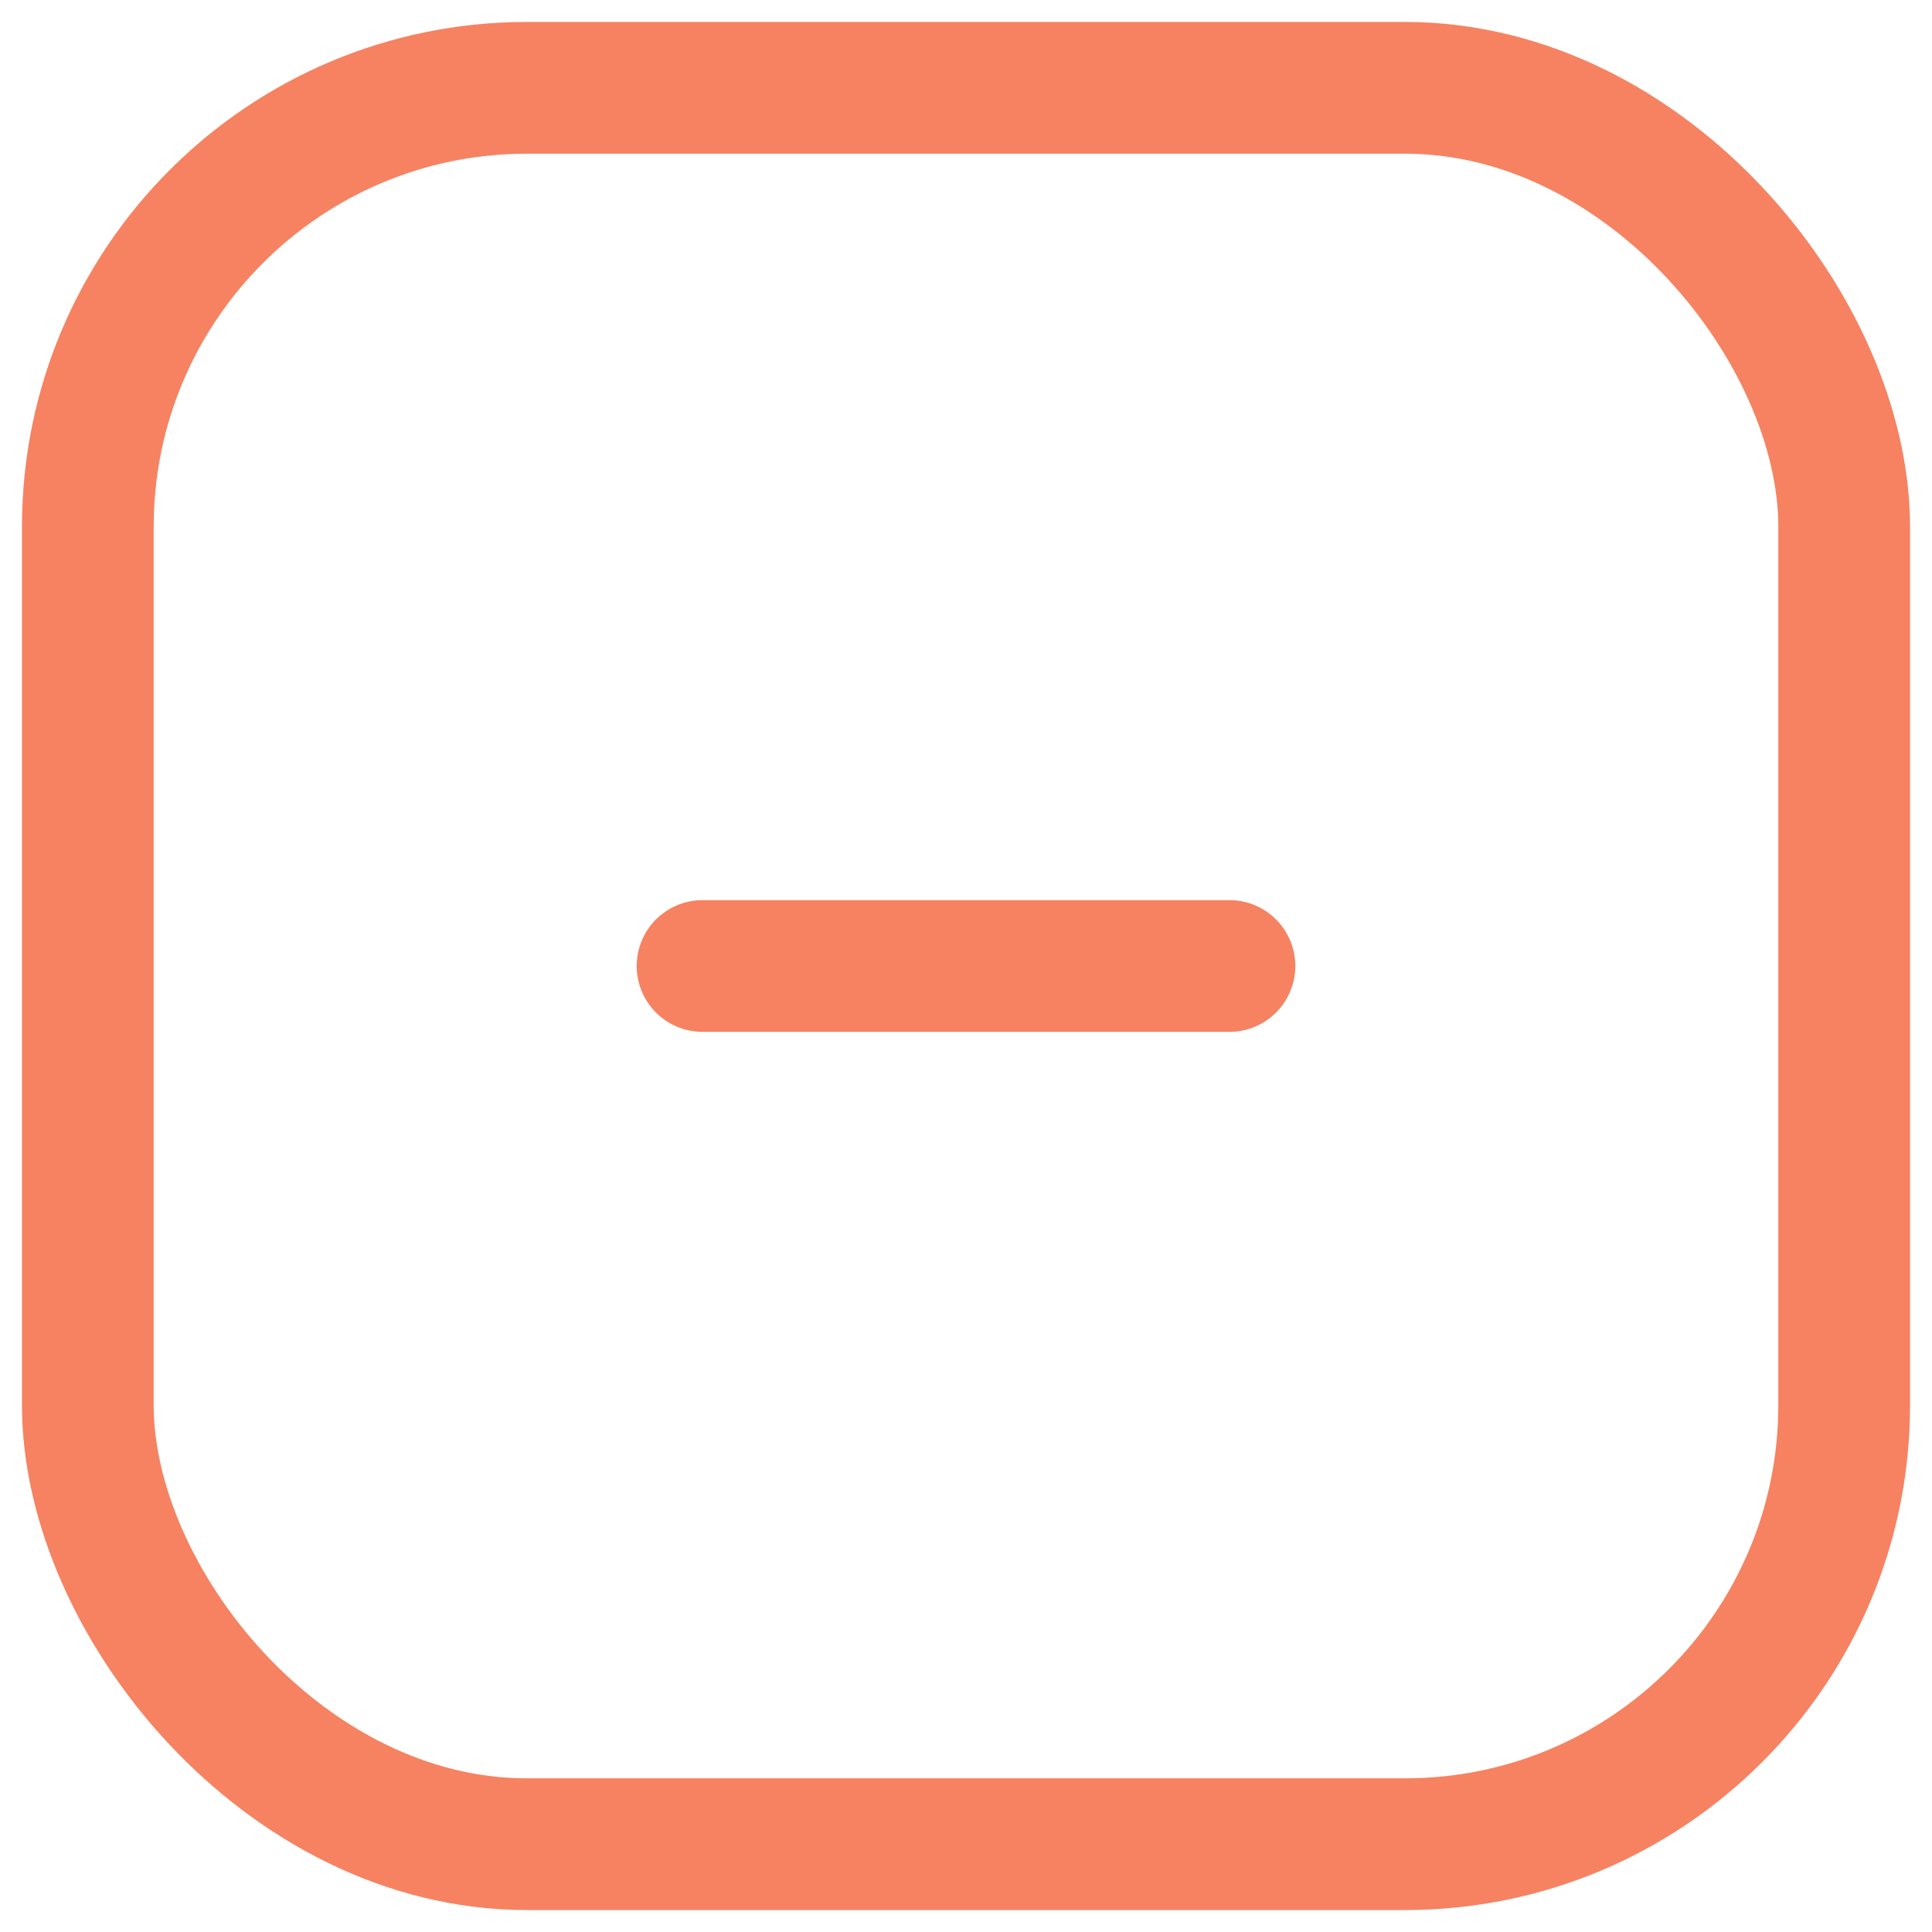
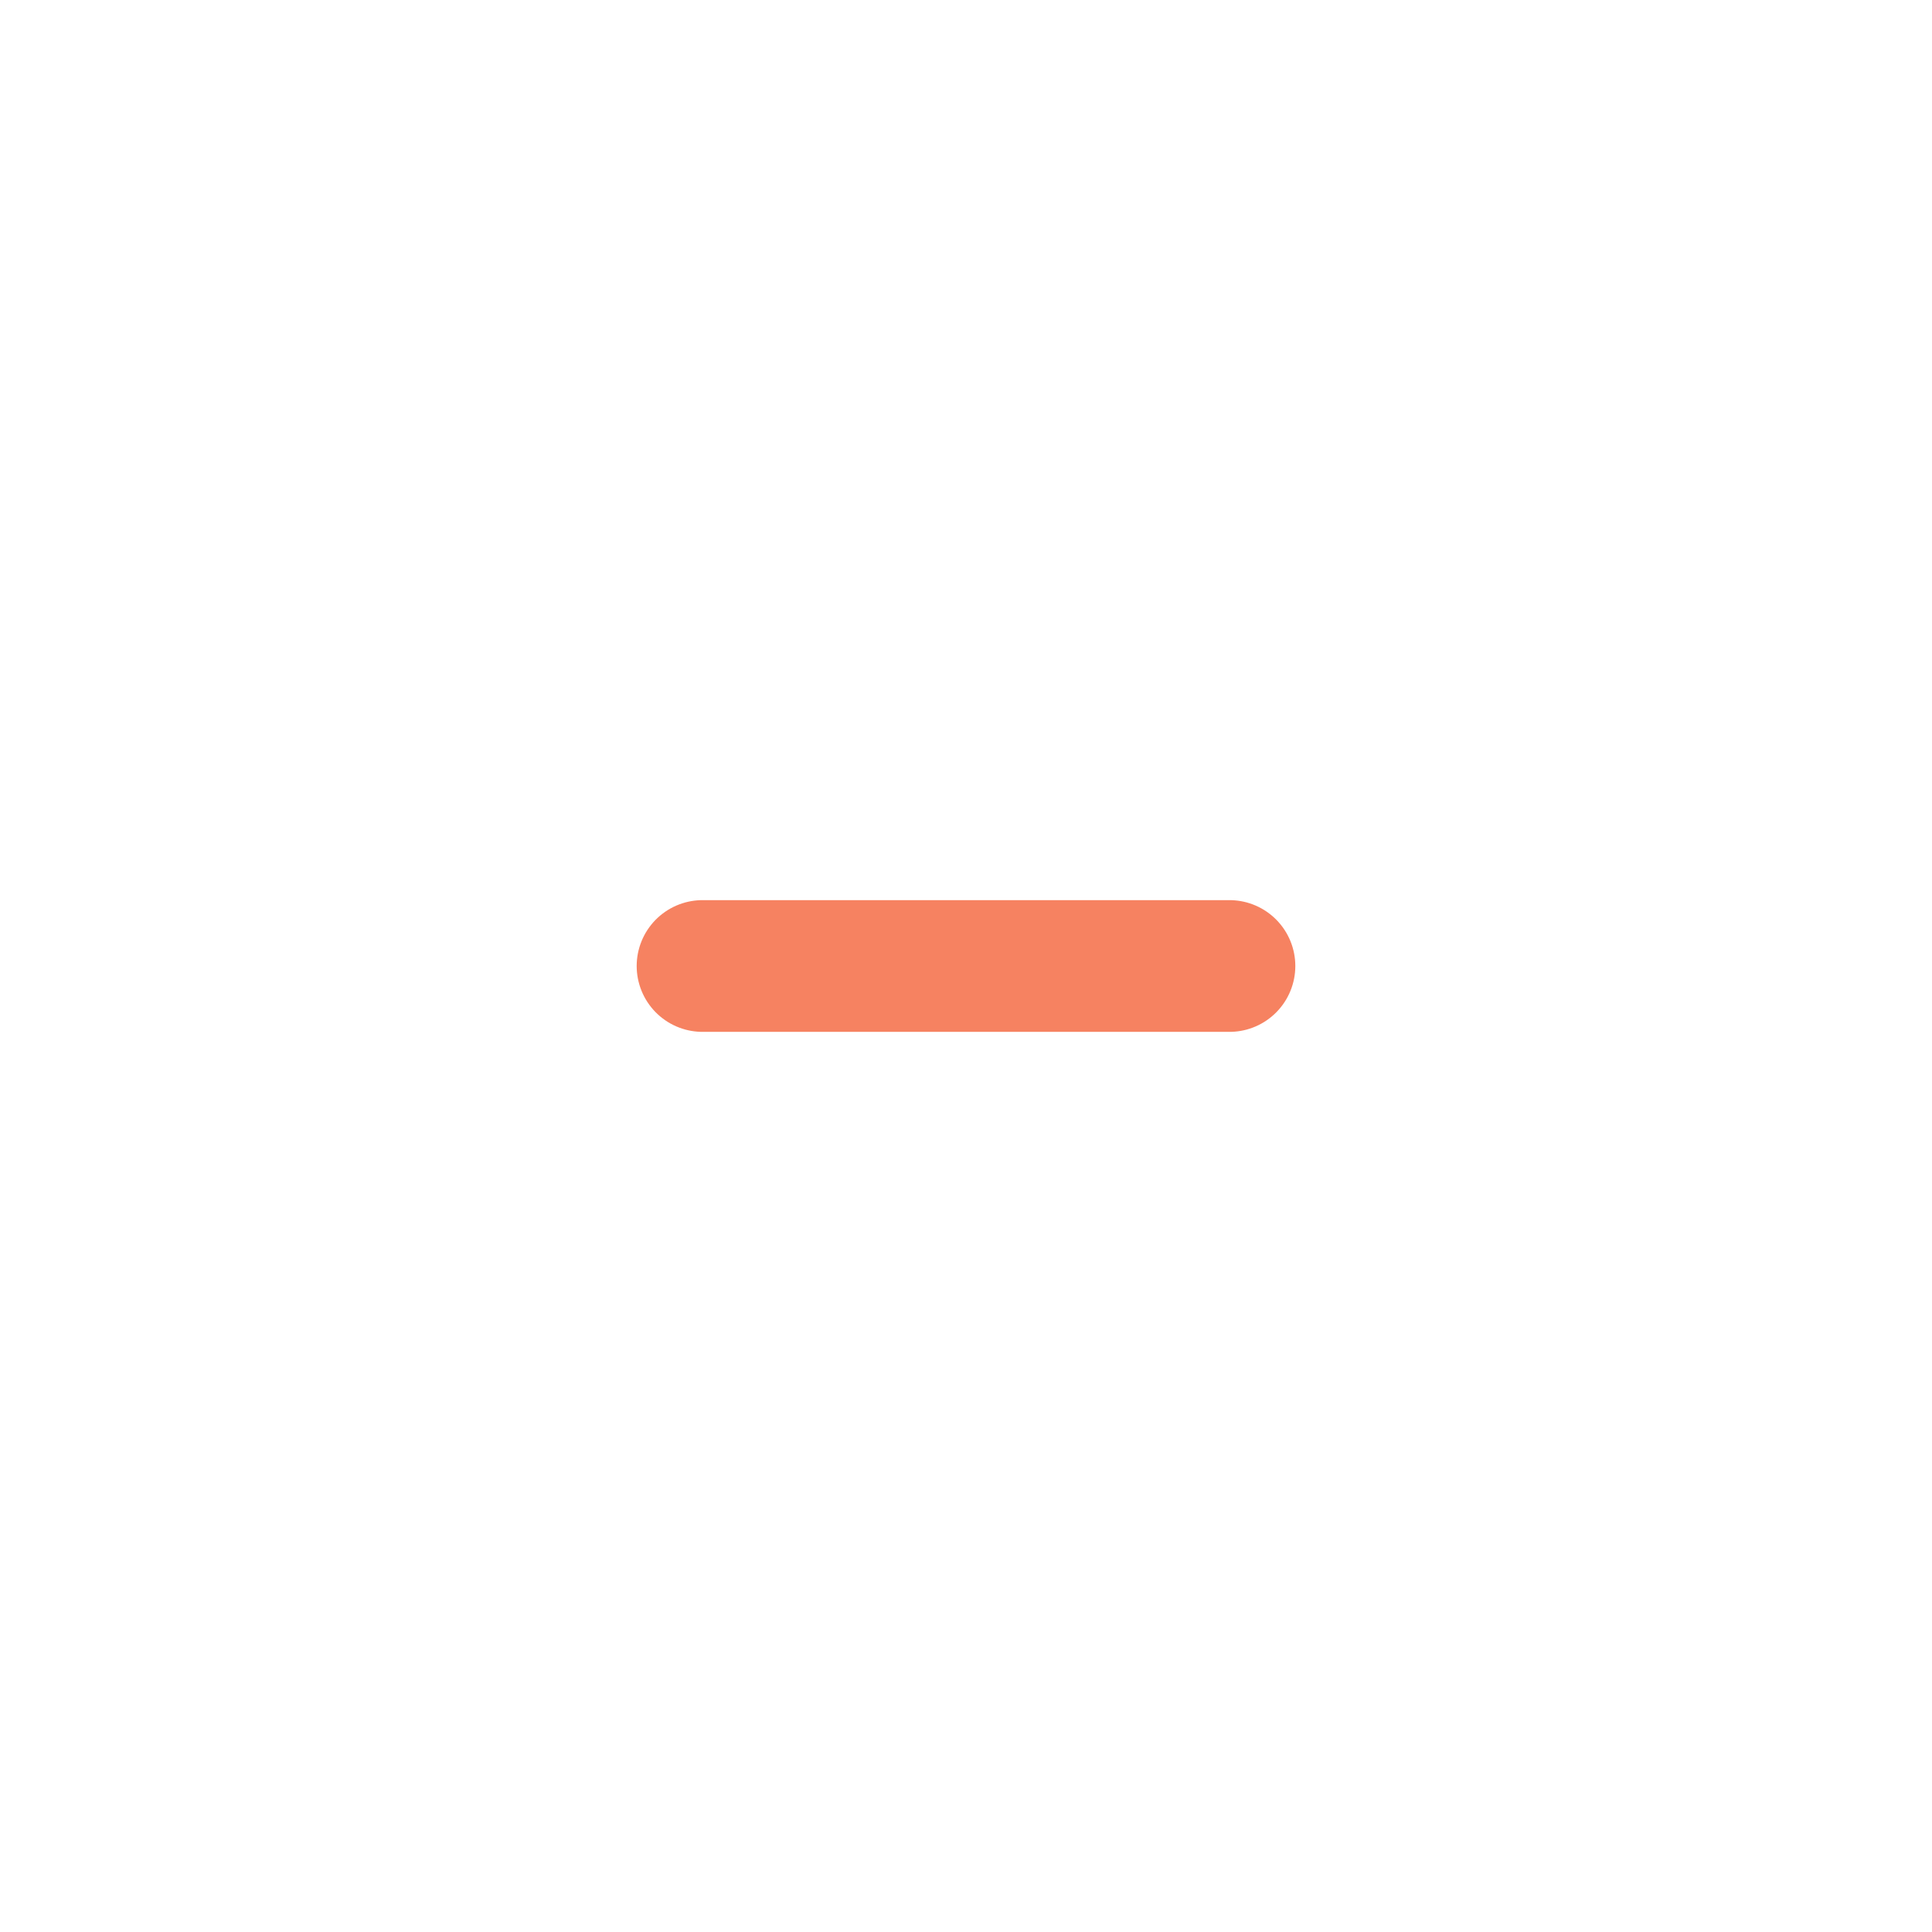
<svg xmlns="http://www.w3.org/2000/svg" data-name="Слой 1" width="22" height="22" viewBox="0 0 22 22">
-   <rect data-name="Rectangle 74" x="1" y="1" width="20" height="20" rx="5" fill="none" stroke="#f68261" stroke-width="1.5" />
  <path d="M8 11h6" stroke-linecap="round" stroke-linejoin="round" fill="none" stroke="#f68261" stroke-width="1.5" />
</svg>